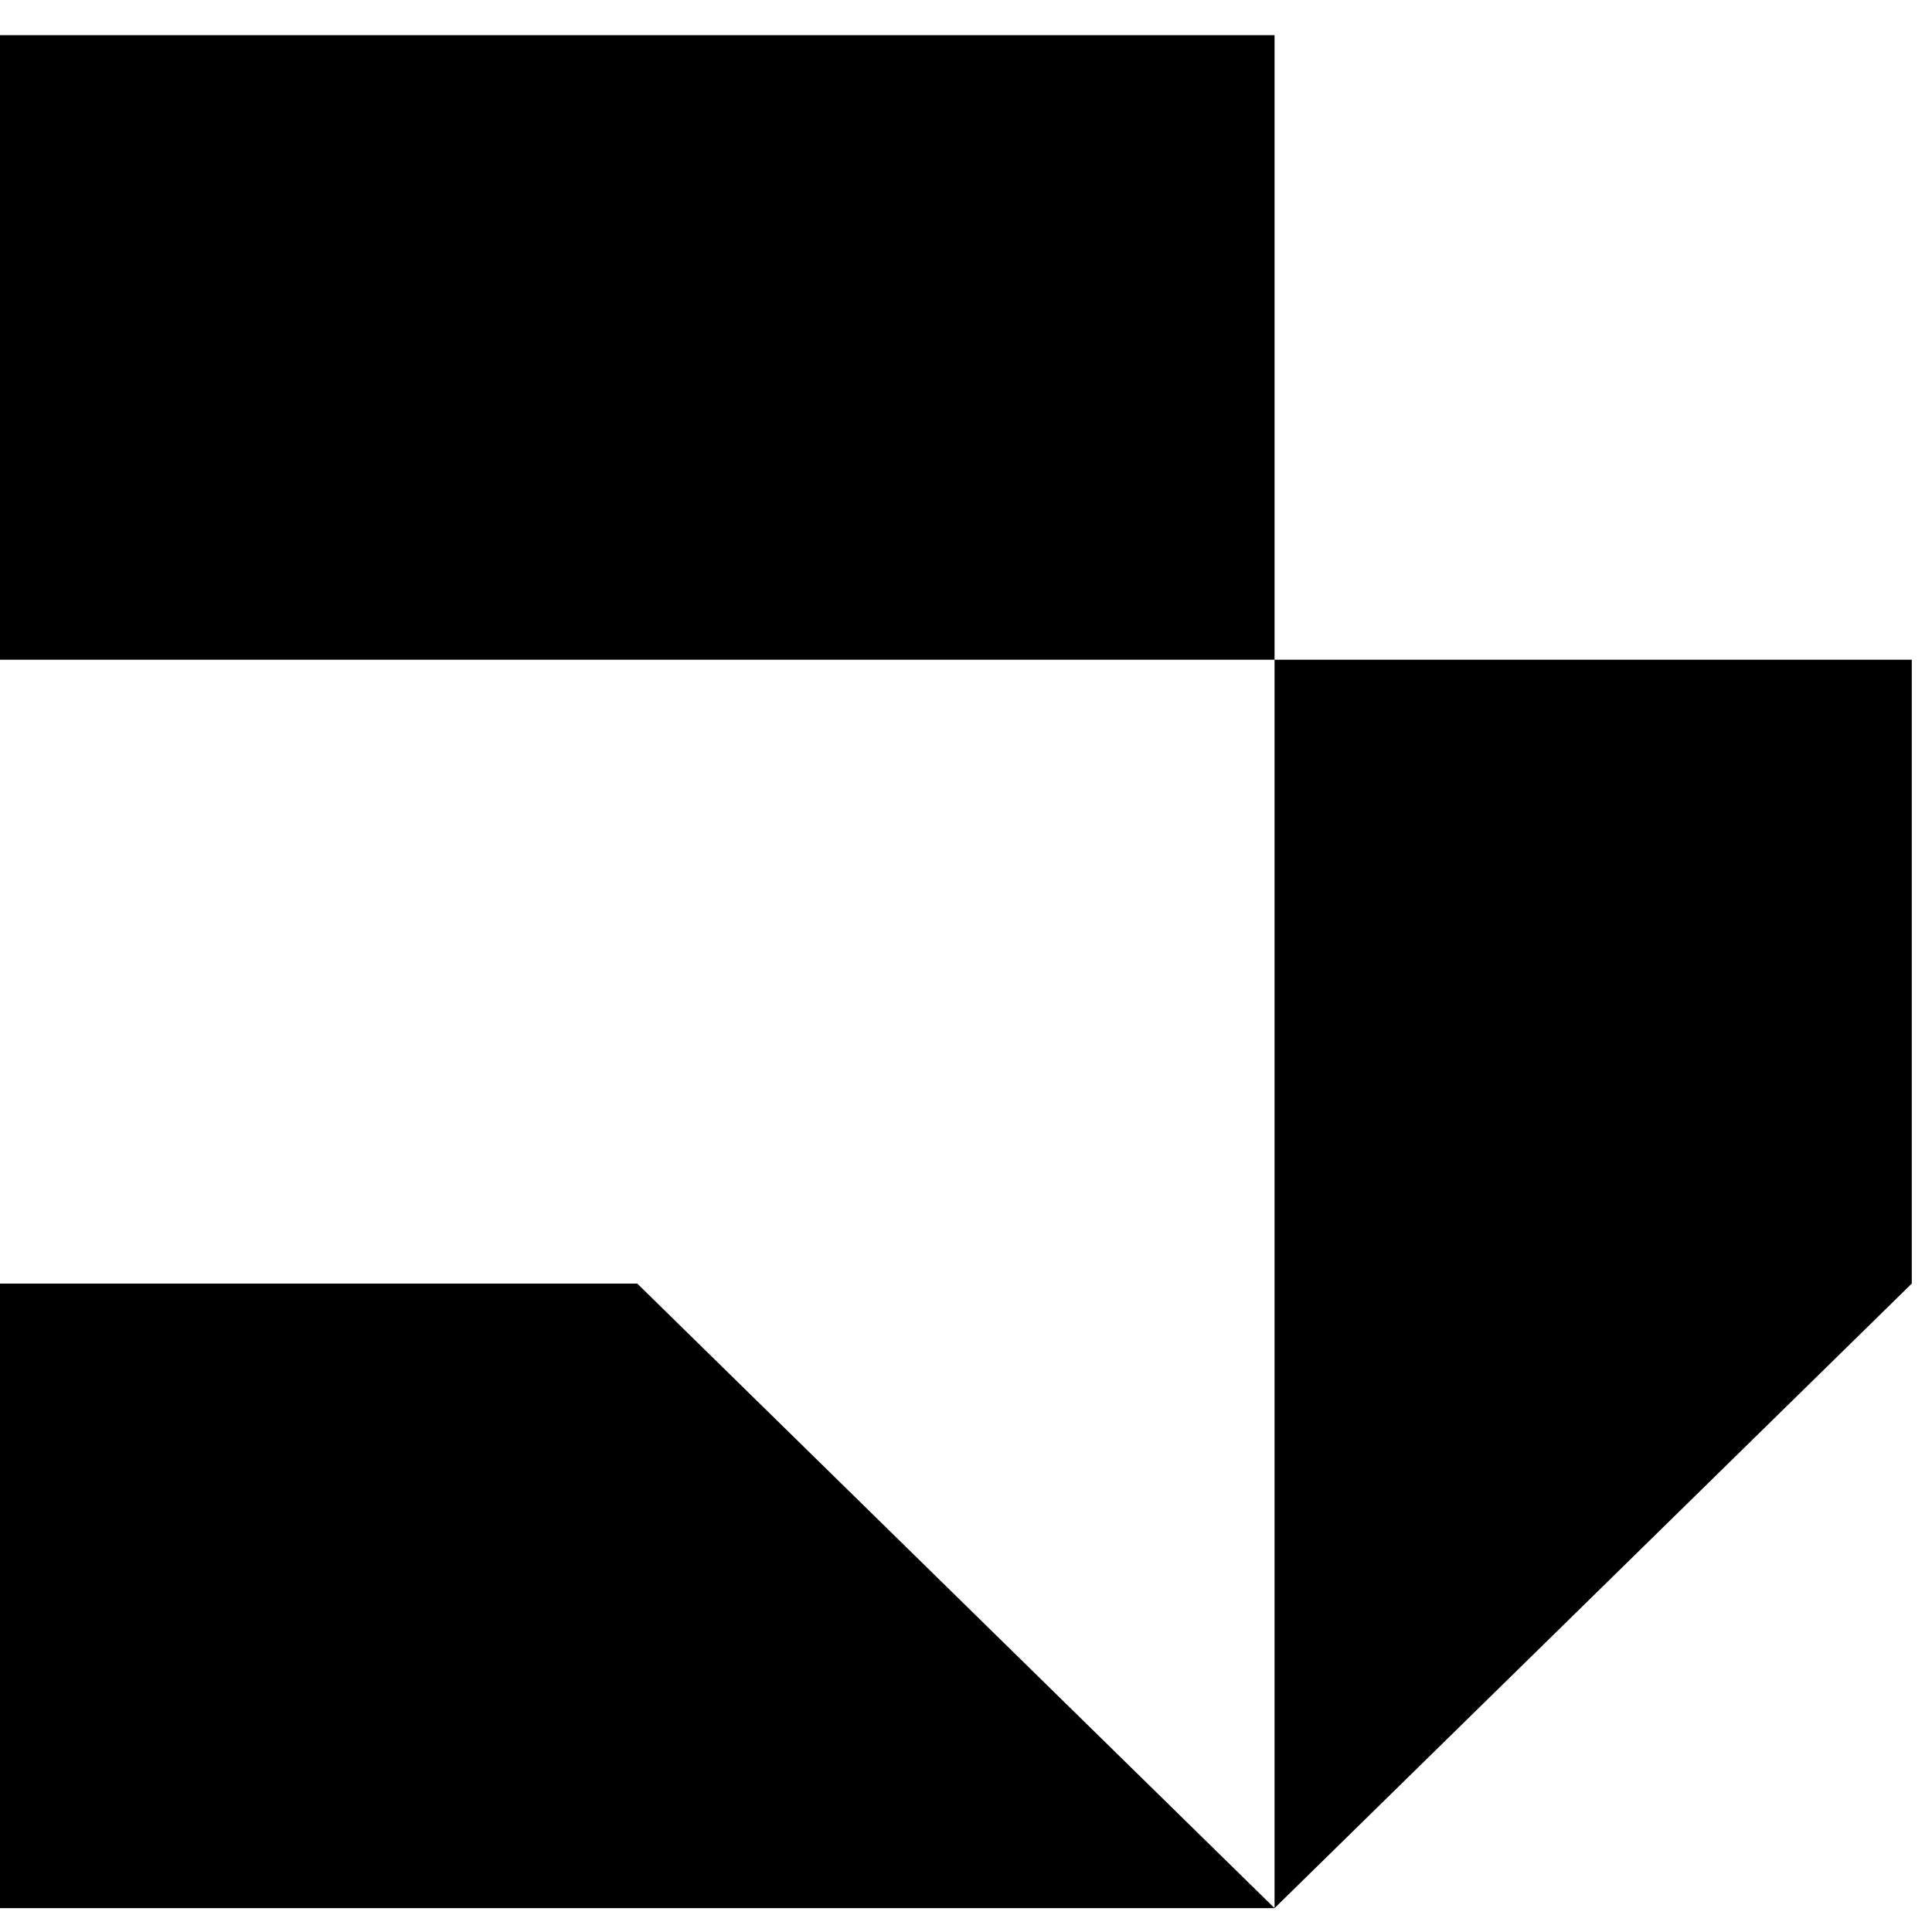
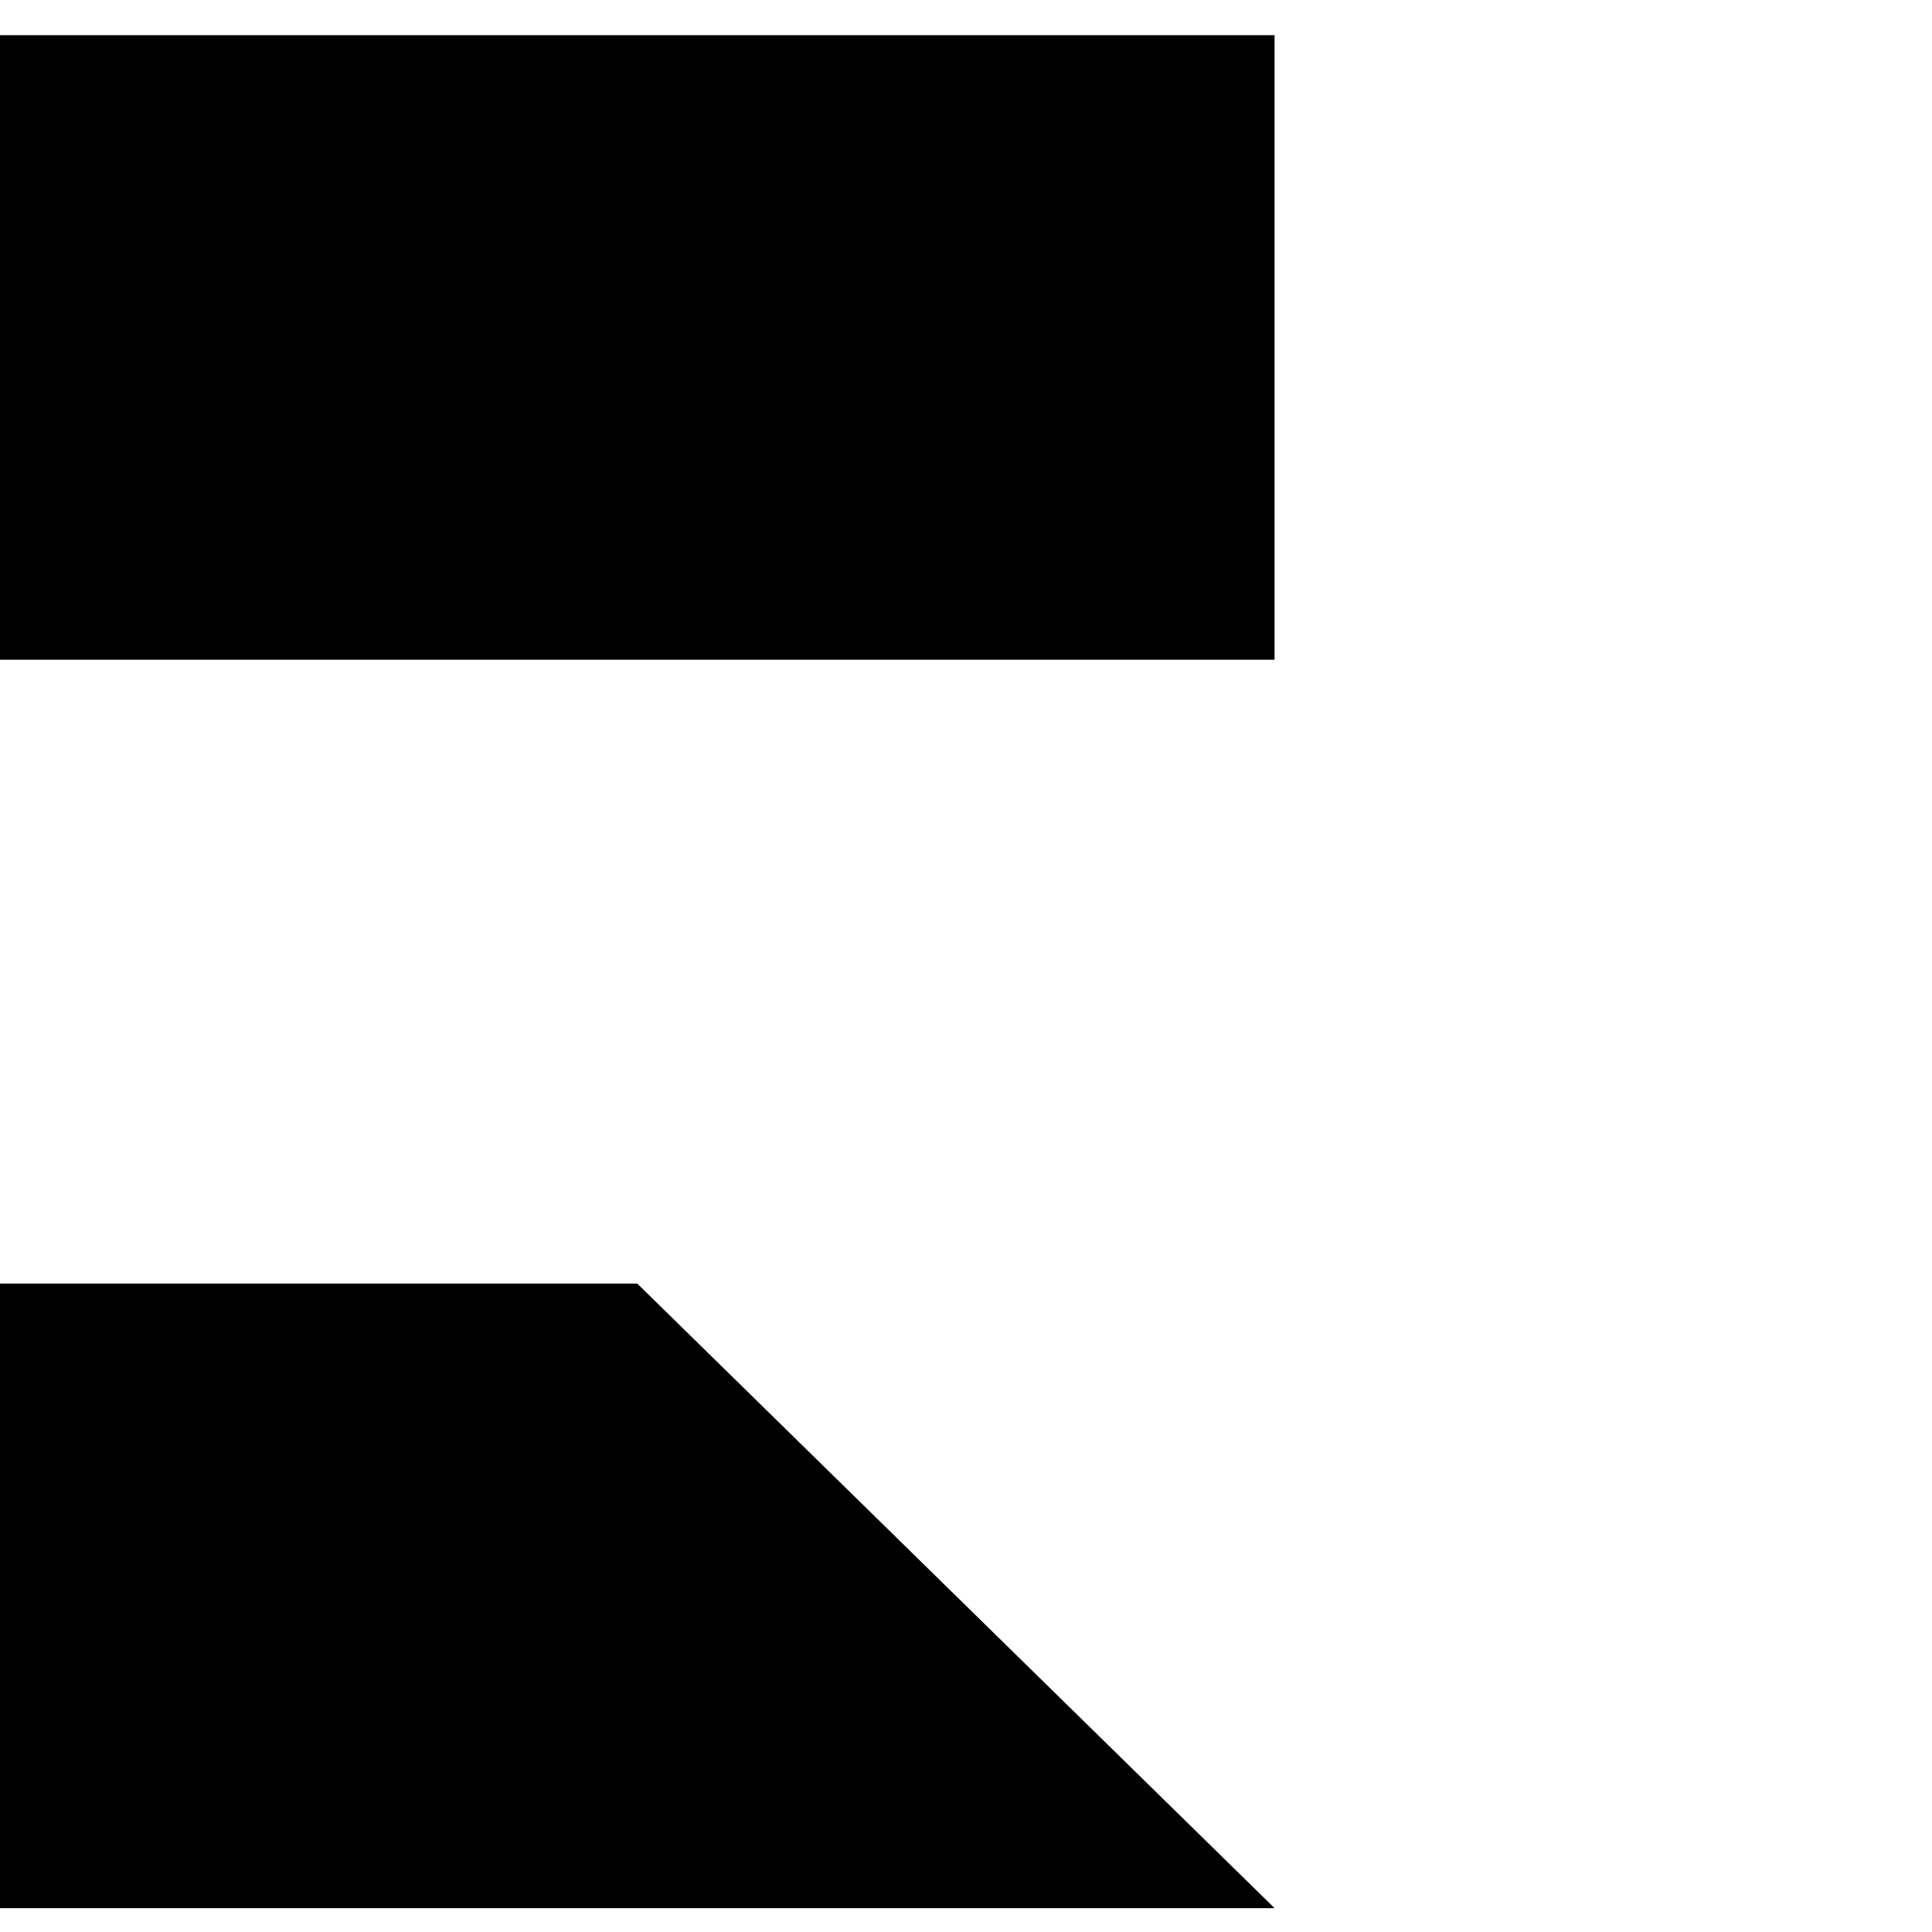
<svg xmlns="http://www.w3.org/2000/svg" width="34" height="34" viewBox="0 0 34 34">
  <g transform="translate(0 .619)">
    <polygon points="22.43 32.961 0 32.961 0 21.97 11.215 21.97" />
-     <polygon points="33.644 10.991 33.644 21.97 22.43 32.961 22.43 10.991" />
    <polygon points="22.43 0 0 0 0 10.991 22.43 10.991" />
  </g>
</svg>